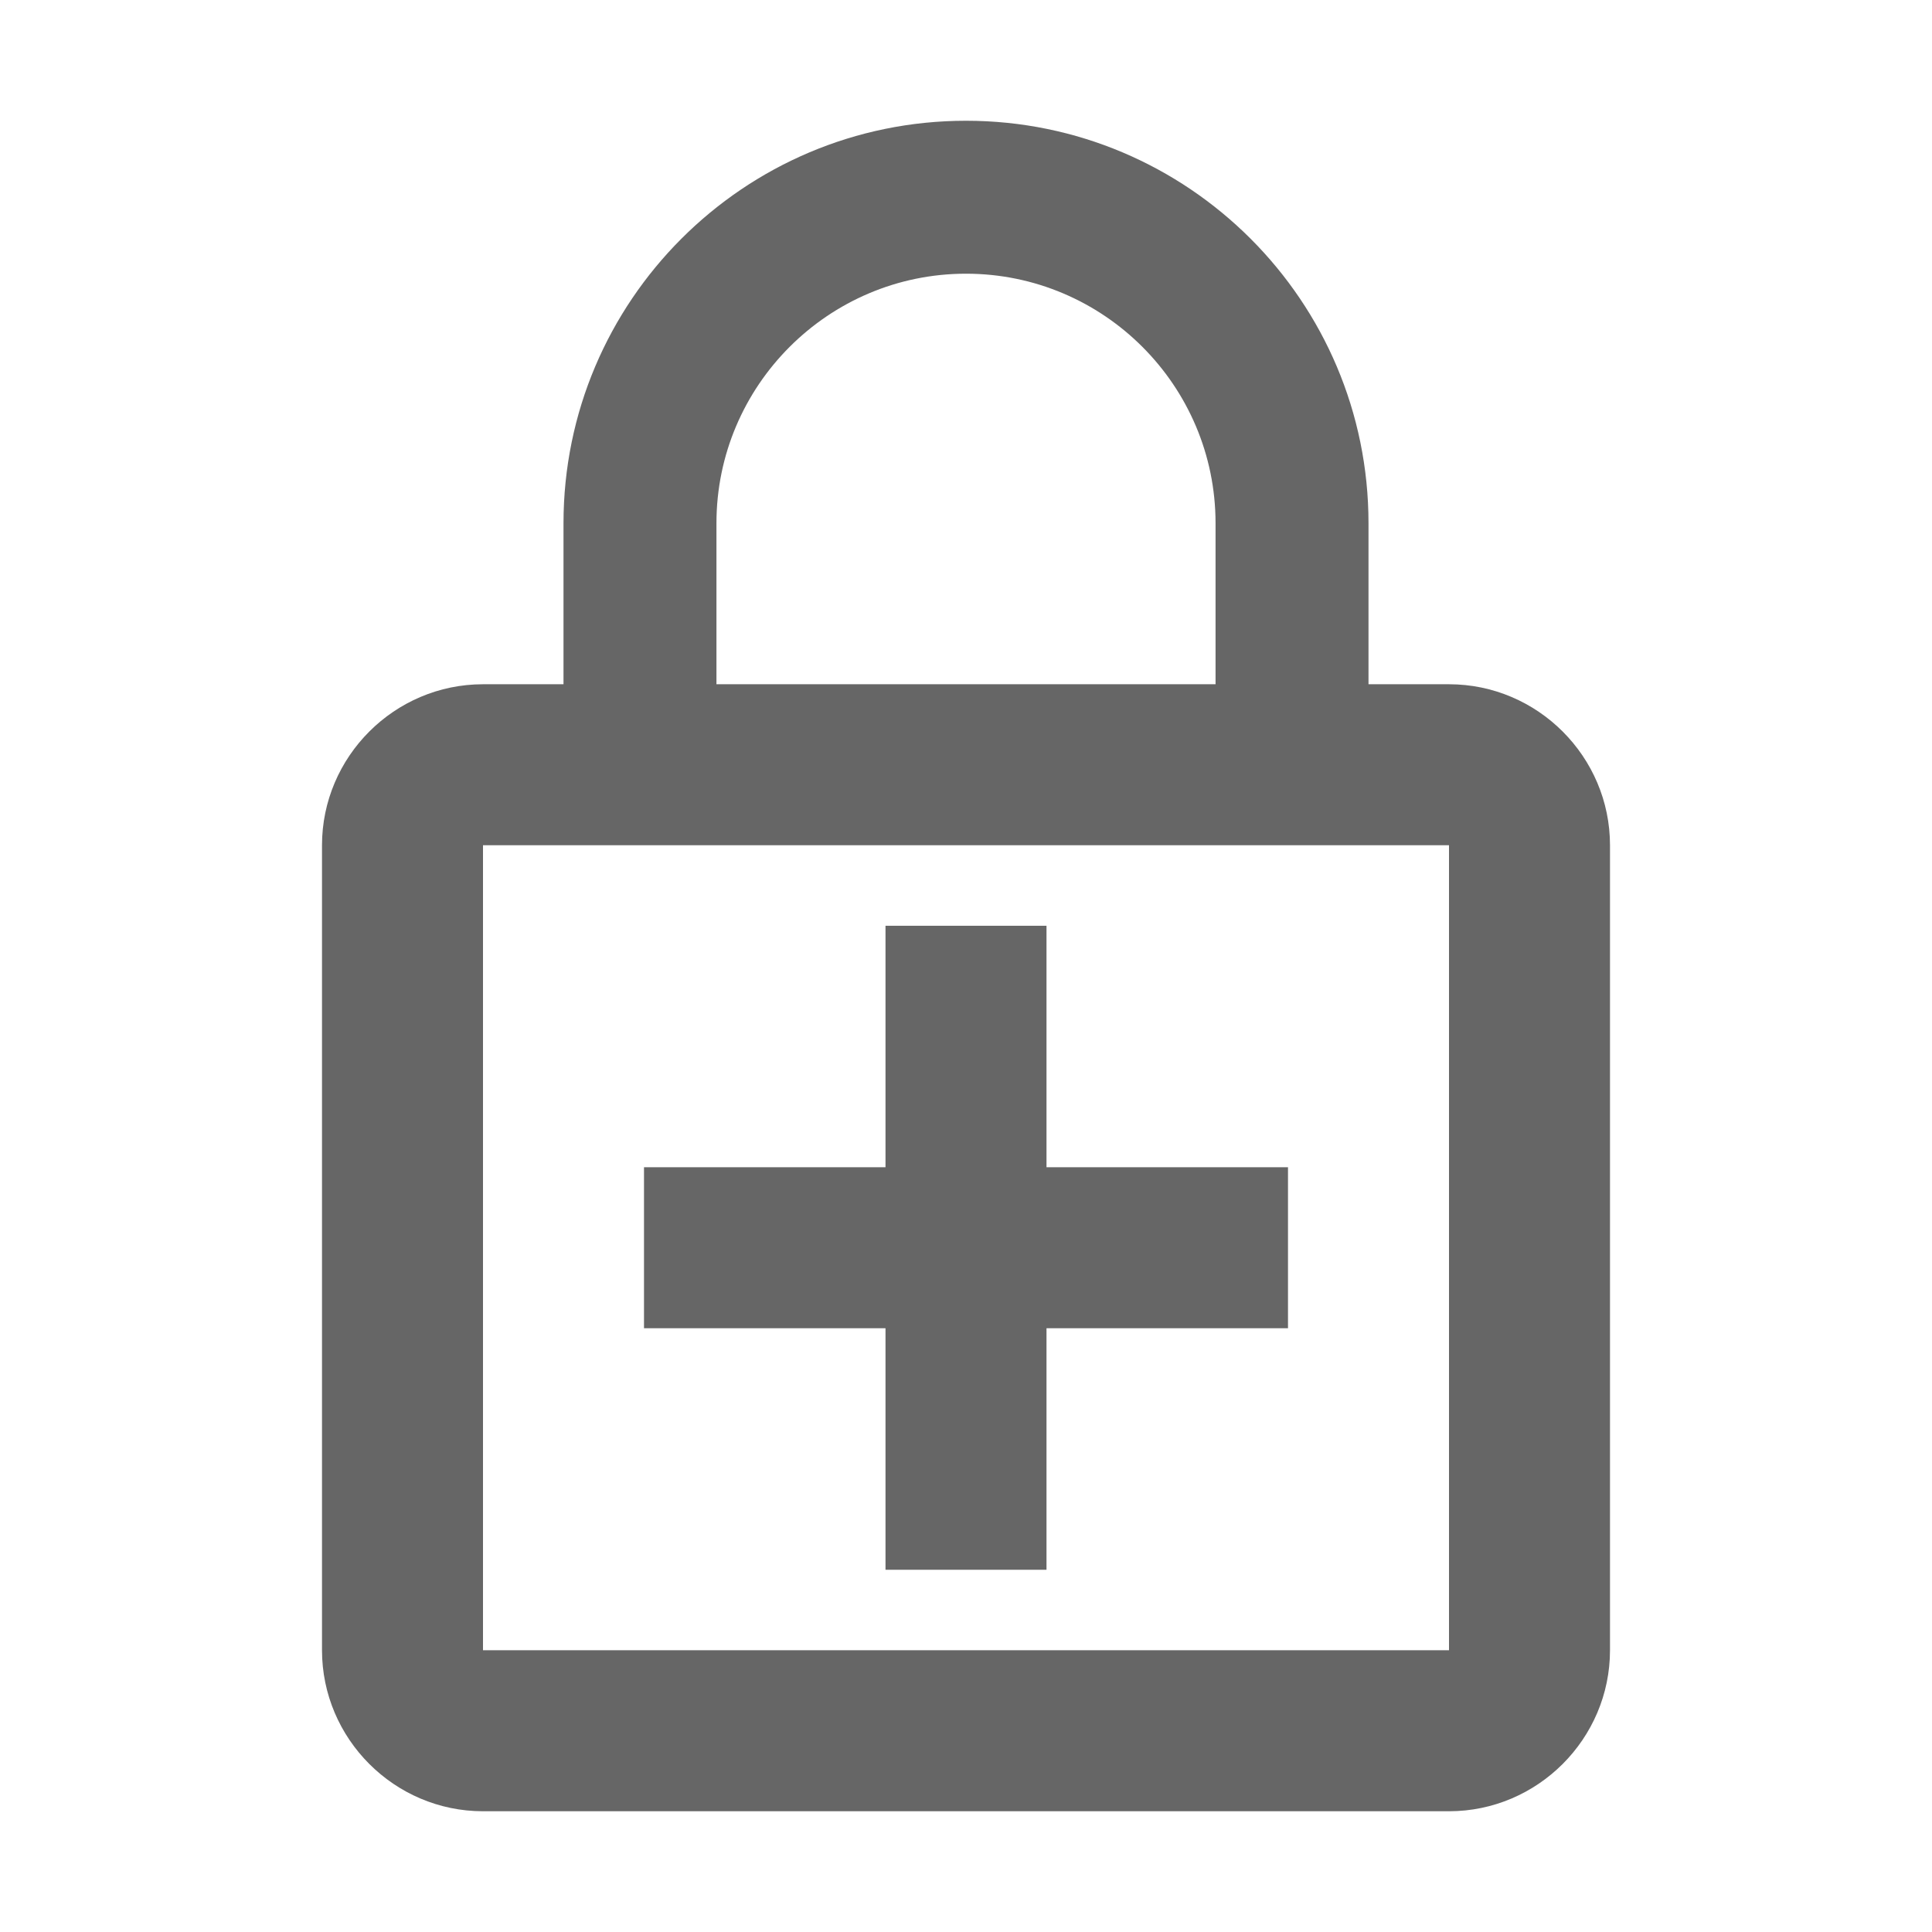
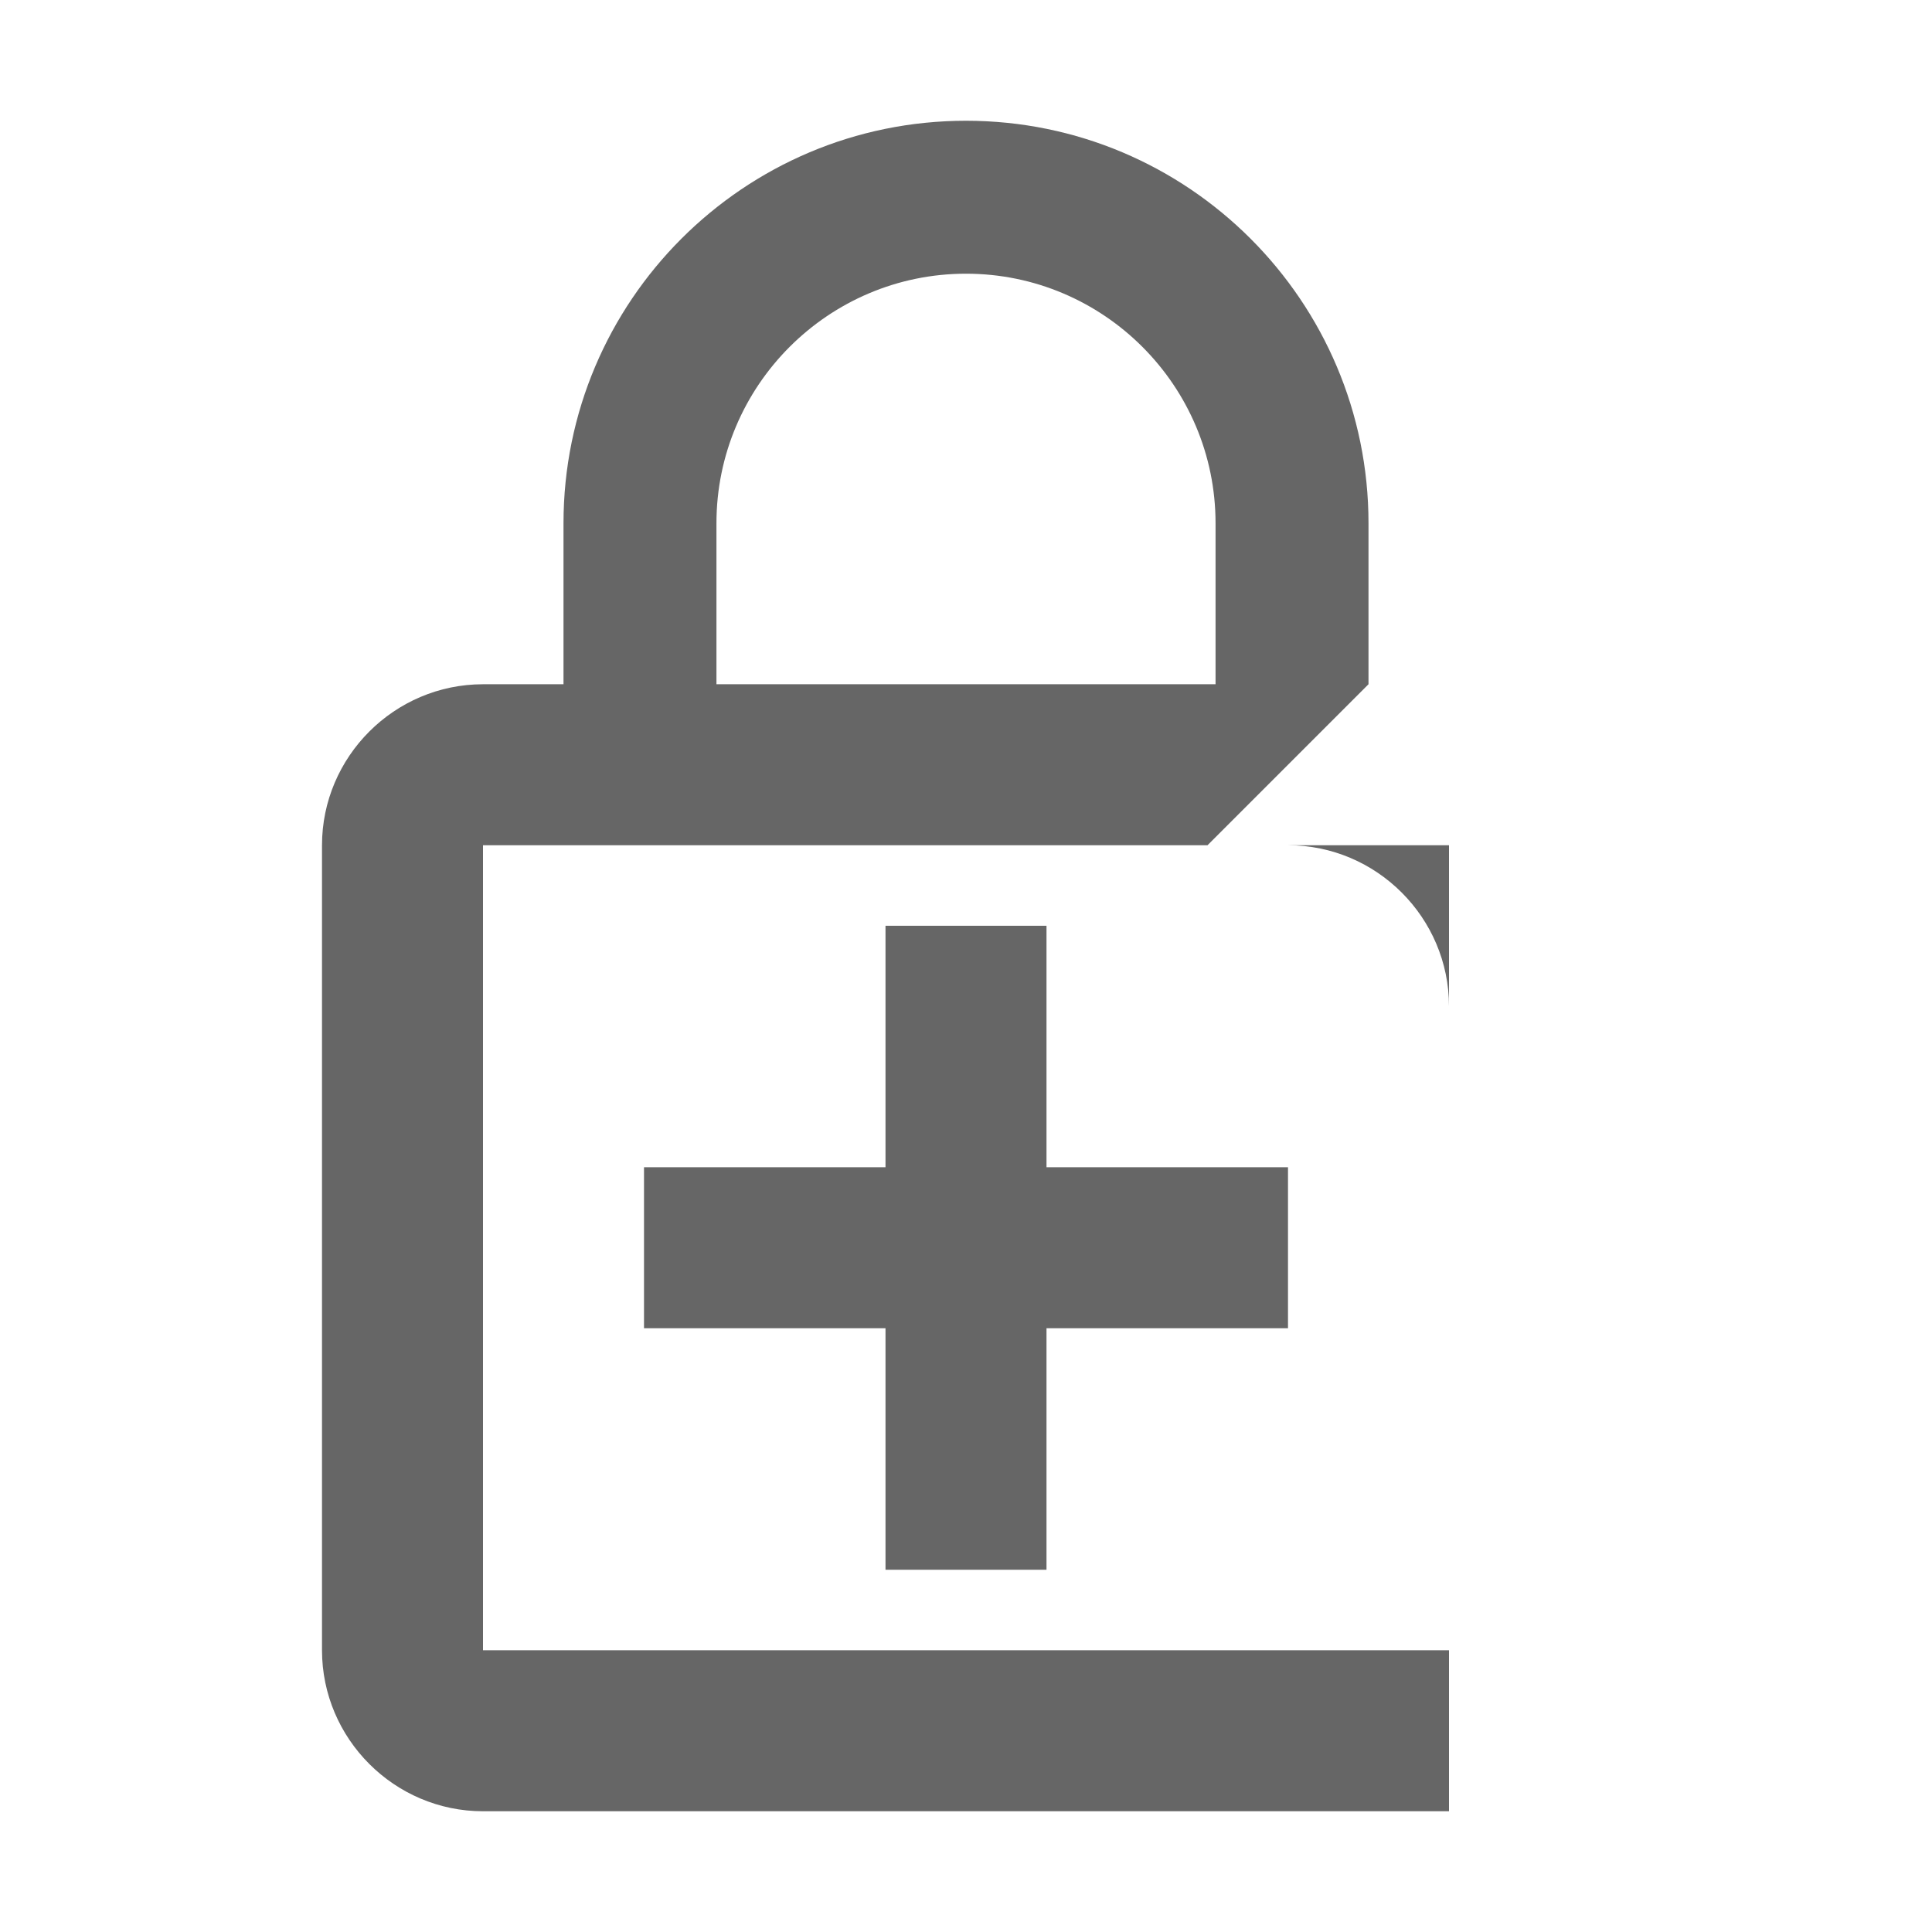
<svg xmlns="http://www.w3.org/2000/svg" version="1.1" width="18" height="18" viewBox="0 0 18 18">
  <title>enhanced-encryption-outlined</title>
-   <path opacity="0.6" fill="#000" d="M12.75 6.375v-1.5c0-2.070-1.68-3.75-3.75-3.75s-3.75 1.68-3.75 3.75v1.5h-0.75c-0.825 0-1.5 0.675-1.5 1.5v7.5c0 0.825 0.675 1.5 1.5 1.5h9c0.825 0 1.5-0.675 1.5-1.5v-7.5c0-0.825-0.675-1.5-1.5-1.5h-0.75zM9 2.55c1.283 0 2.325 1.043 2.325 2.325v1.5h-4.65v-1.5c0-1.282 1.043-2.325 2.325-2.325zM4.5 15.375v-7.5h9v7.5h-9zM8.25 10.875h-2.25v1.5h2.25v2.25h1.5v-2.25h2.25v-1.5h-2.25v-2.25h-1.5v2.25z" />
+   <path opacity="0.6" fill="#000" d="M12.75 6.375v-1.5c0-2.070-1.68-3.75-3.75-3.75s-3.75 1.68-3.75 3.75v1.5h-0.75c-0.825 0-1.5 0.675-1.5 1.5v7.5c0 0.825 0.675 1.5 1.5 1.5h9v-7.5c0-0.825-0.675-1.5-1.5-1.5h-0.75zM9 2.55c1.283 0 2.325 1.043 2.325 2.325v1.5h-4.65v-1.5c0-1.282 1.043-2.325 2.325-2.325zM4.5 15.375v-7.5h9v7.5h-9zM8.25 10.875h-2.25v1.5h2.25v2.25h1.5v-2.25h2.25v-1.5h-2.25v-2.25h-1.5v2.25z" />
</svg>